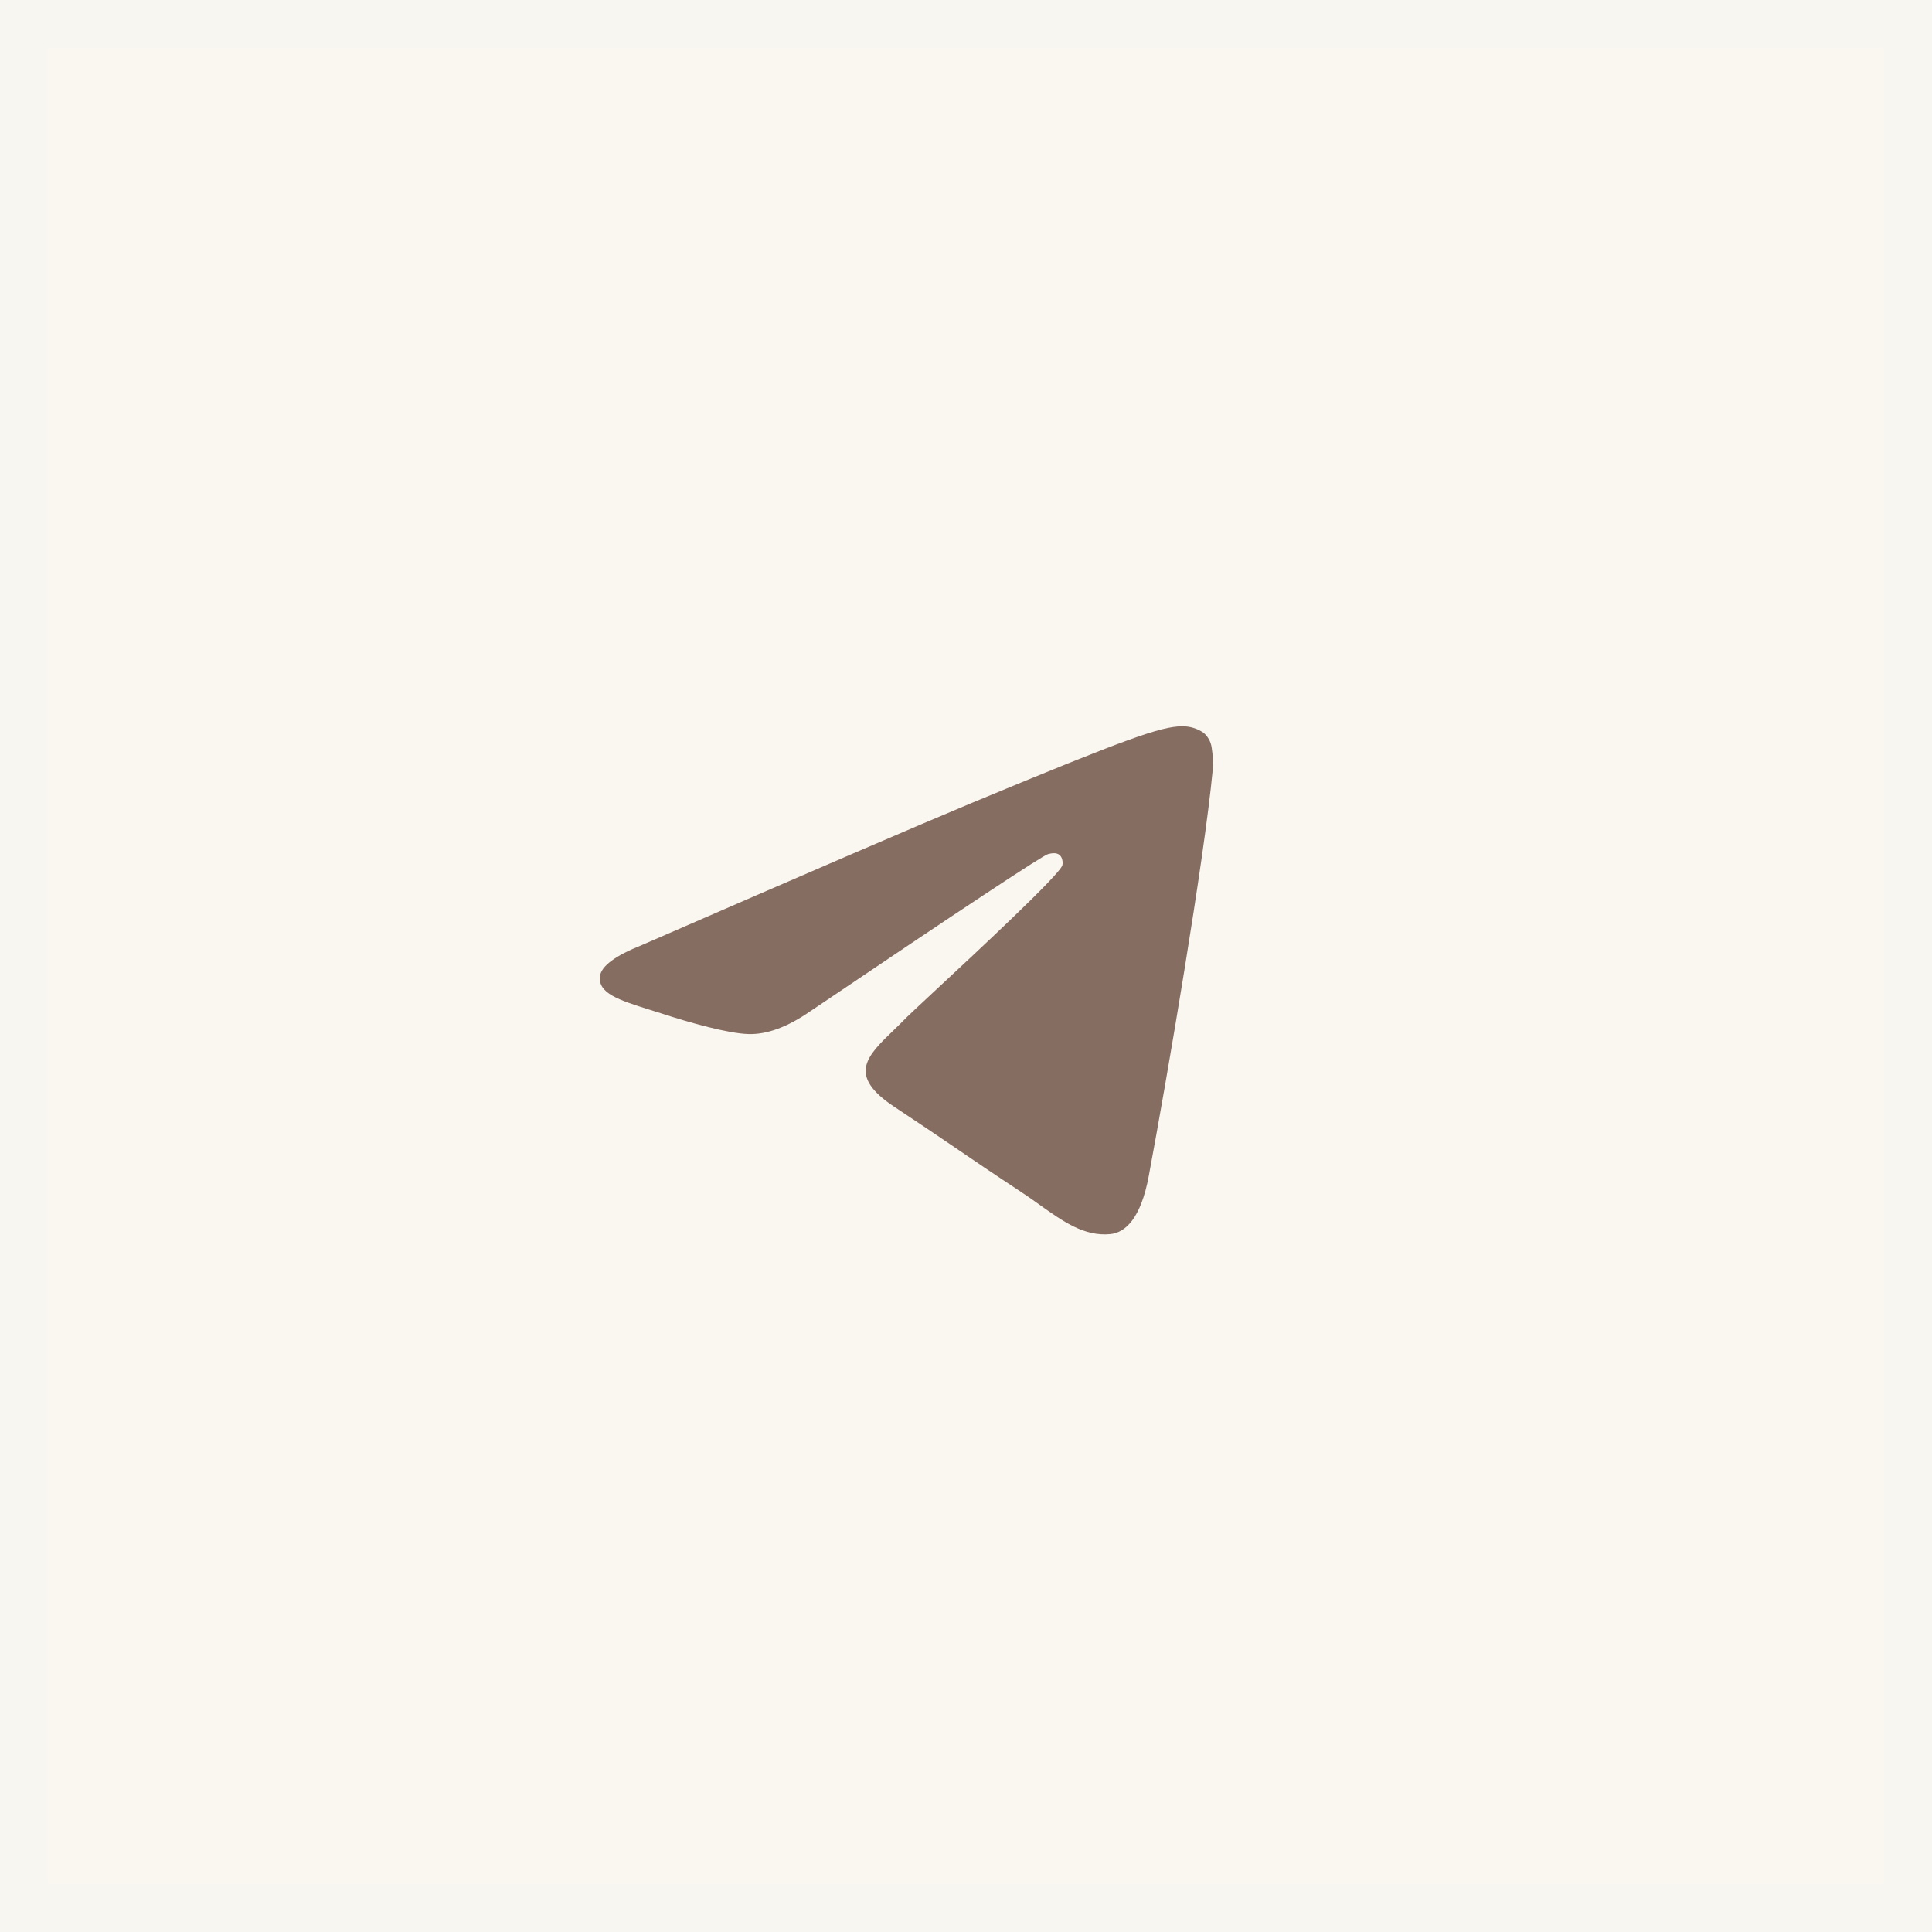
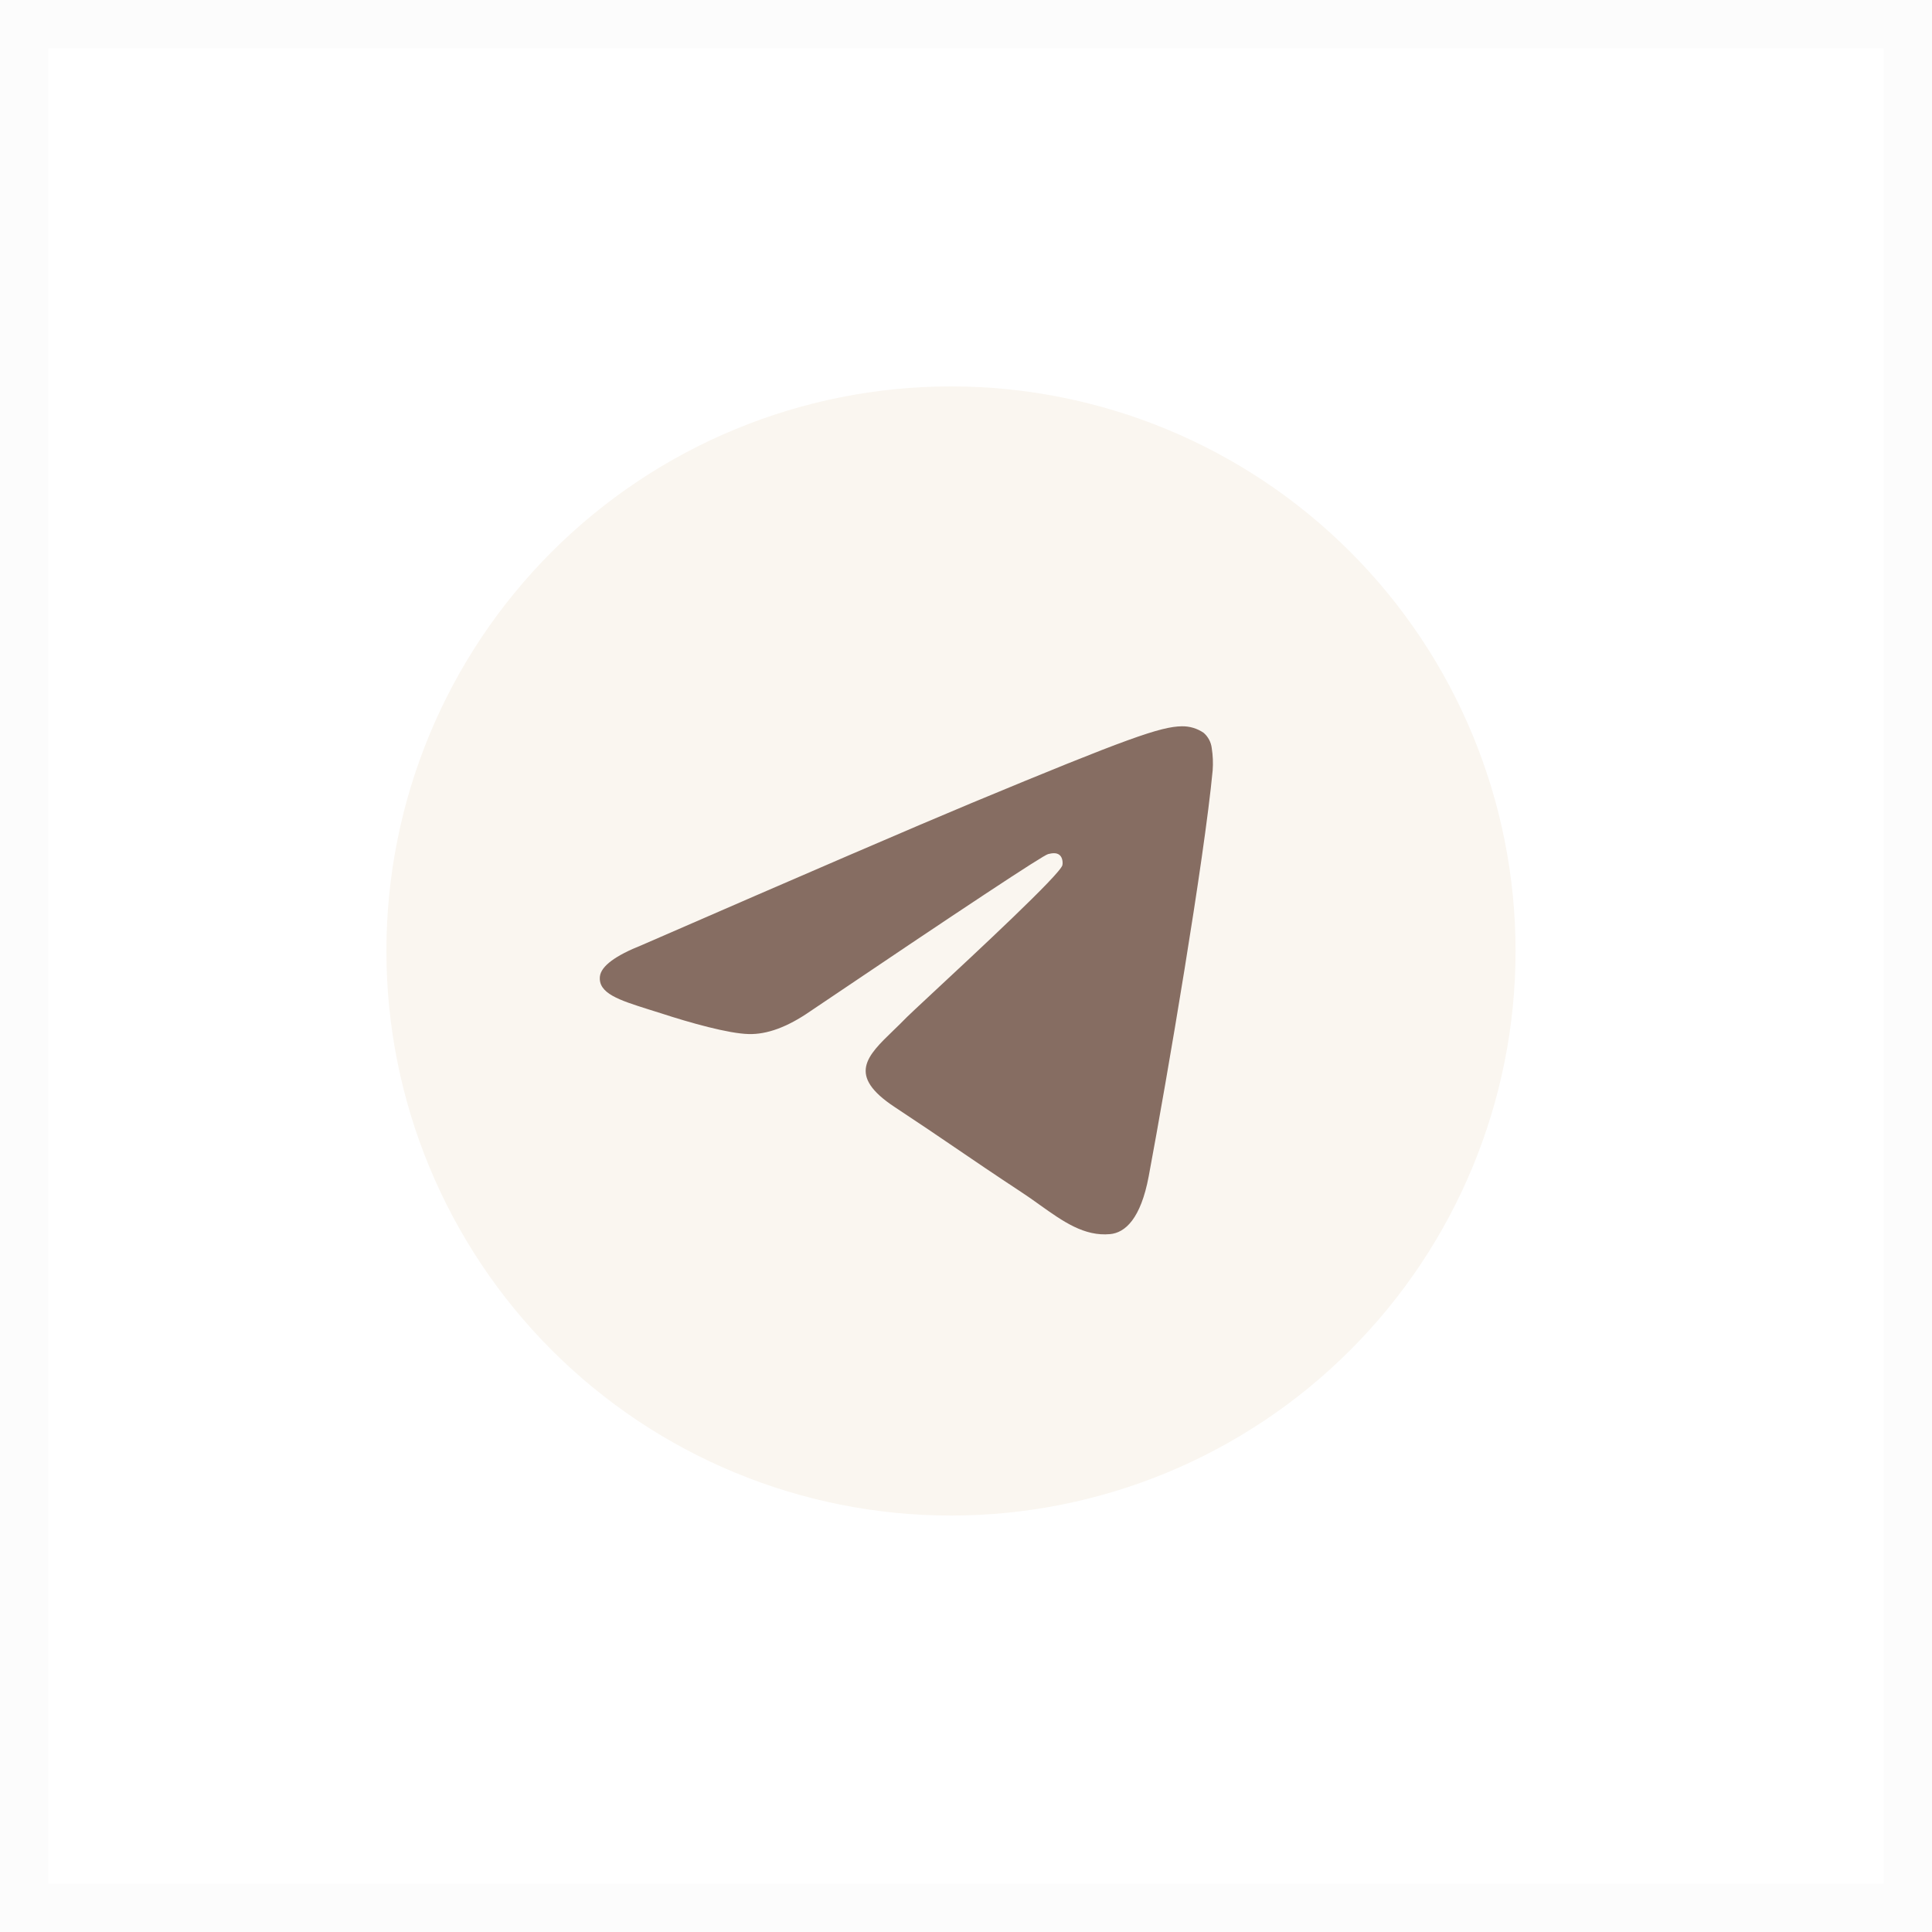
<svg xmlns="http://www.w3.org/2000/svg" width="40" height="40" viewBox="0 0 40 40" fill="none">
  <g data-figma-bg-blur-radius="34">
-     <rect width="40" height="40" fill="#FAF6F0" />
    <rect x="0.5" y="0.5" width="39" height="39" stroke="#F4F4F4" stroke-opacity="0.3" />
  </g>
  <rect x="9.461" y="9.461" width="20.456" height="18.995" rx="9.497" fill="#866D62" />
  <path d="M31.378 19.689C31.378 22.789 30.147 25.762 27.954 27.954C25.762 30.147 22.789 31.378 19.689 31.378C16.589 31.378 13.616 30.147 11.424 27.954C9.232 25.762 8 22.789 8 19.689C8 16.589 9.232 13.616 11.424 11.424C13.616 9.232 16.589 8 19.689 8C22.789 8 25.762 9.232 27.954 11.424C30.147 13.616 31.378 16.589 31.378 19.689ZM20.108 16.629C18.971 17.103 16.698 18.082 13.291 19.566C12.739 19.785 12.449 20.001 12.421 20.212C12.378 20.567 12.823 20.707 13.43 20.899L13.685 20.979C14.281 21.174 15.085 21.4 15.502 21.409C15.881 21.419 16.304 21.263 16.77 20.941C19.954 18.792 21.597 17.706 21.7 17.683C21.773 17.665 21.875 17.645 21.942 17.706C22.009 17.768 22.003 17.882 21.996 17.912C21.952 18.101 20.203 19.726 19.299 20.567C19.017 20.83 18.817 21.016 18.776 21.058C18.686 21.15 18.594 21.241 18.501 21.33C17.946 21.865 17.531 22.265 18.523 22.92C19.001 23.235 19.384 23.494 19.765 23.754C20.18 24.037 20.595 24.319 21.133 24.673C21.269 24.763 21.401 24.854 21.527 24.946C22.011 25.291 22.448 25.601 22.984 25.551C23.297 25.522 23.619 25.23 23.783 24.353C24.17 22.283 24.932 17.798 25.107 15.95C25.118 15.796 25.112 15.642 25.088 15.49C25.074 15.367 25.014 15.254 24.921 15.173C24.788 15.081 24.63 15.034 24.468 15.037C24.03 15.044 23.354 15.279 20.108 16.629Z" fill="#FAF6F0" />
  <defs>
    <clipPath id="bgblur_0_40570_54_clip_path" transform="translate(34 34)">
      <rect width="40" height="40" />
    </clipPath>
  </defs>
</svg>